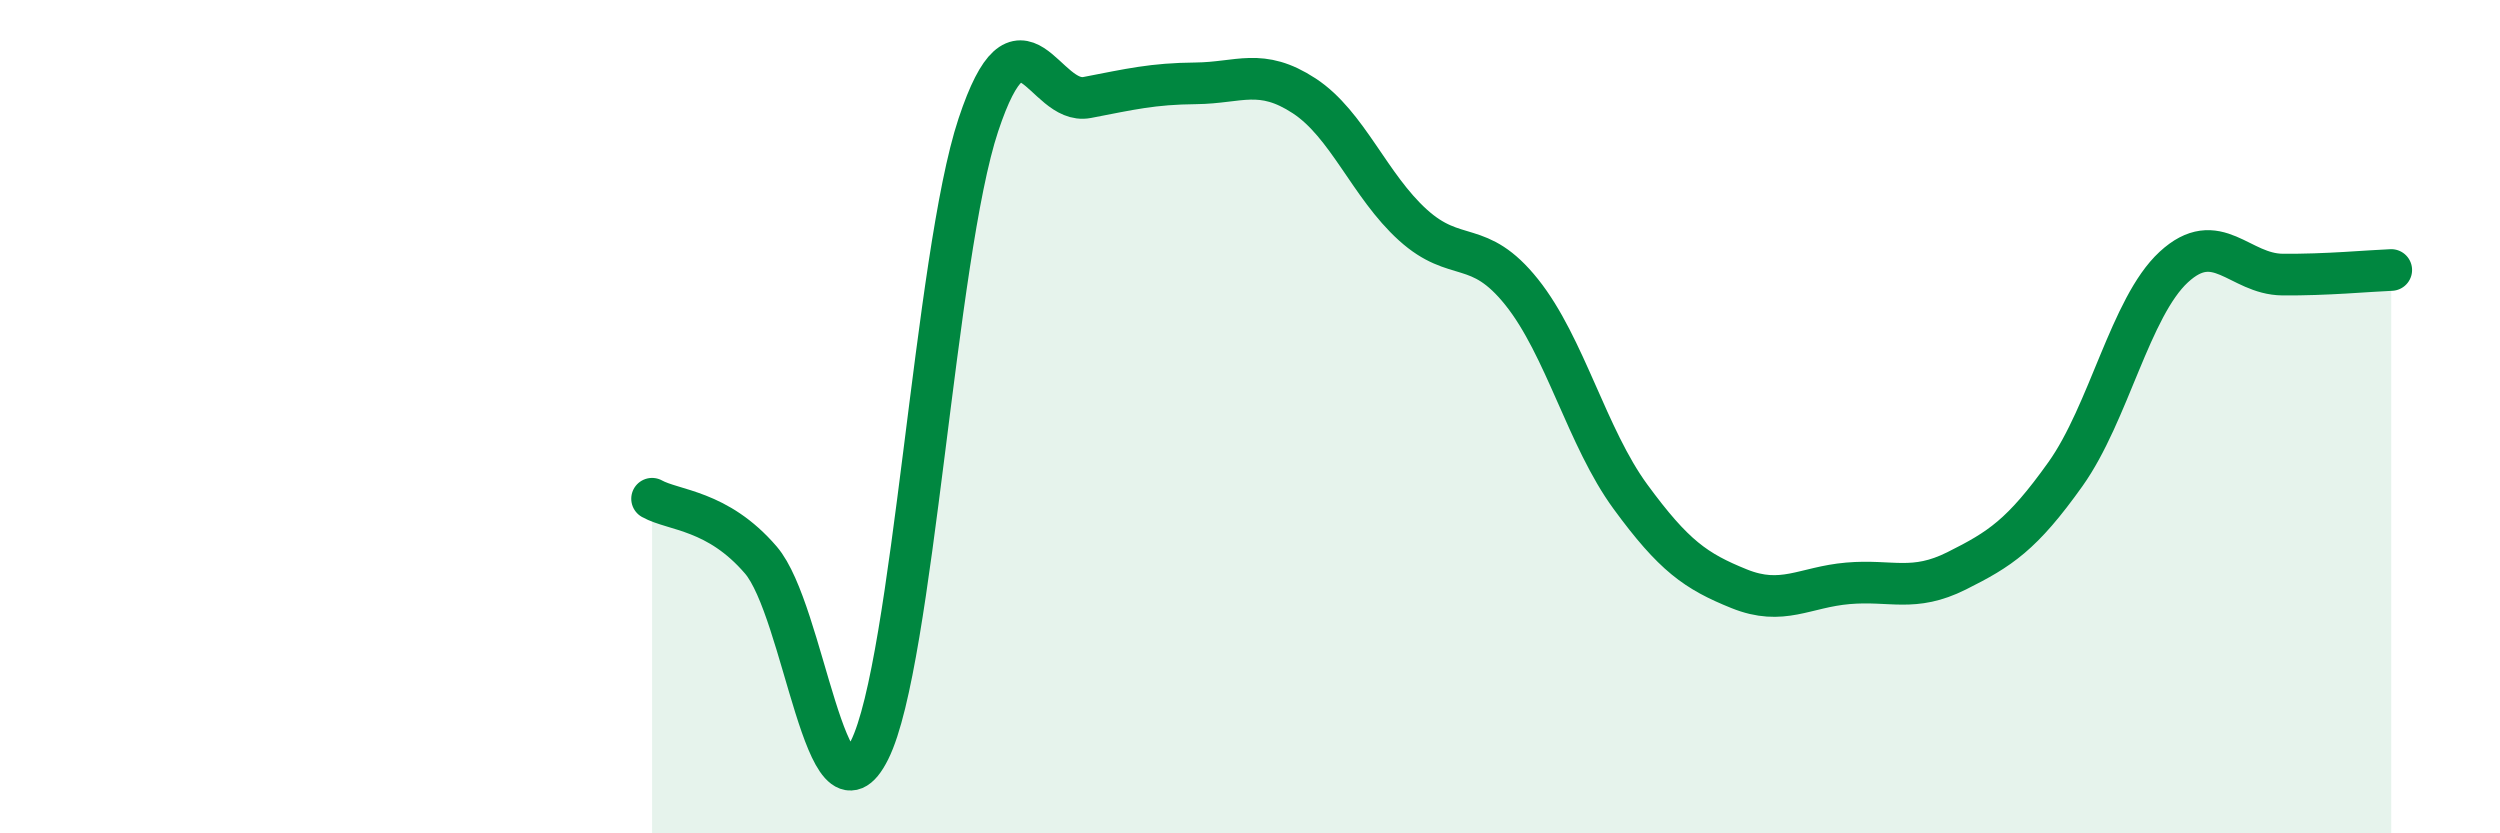
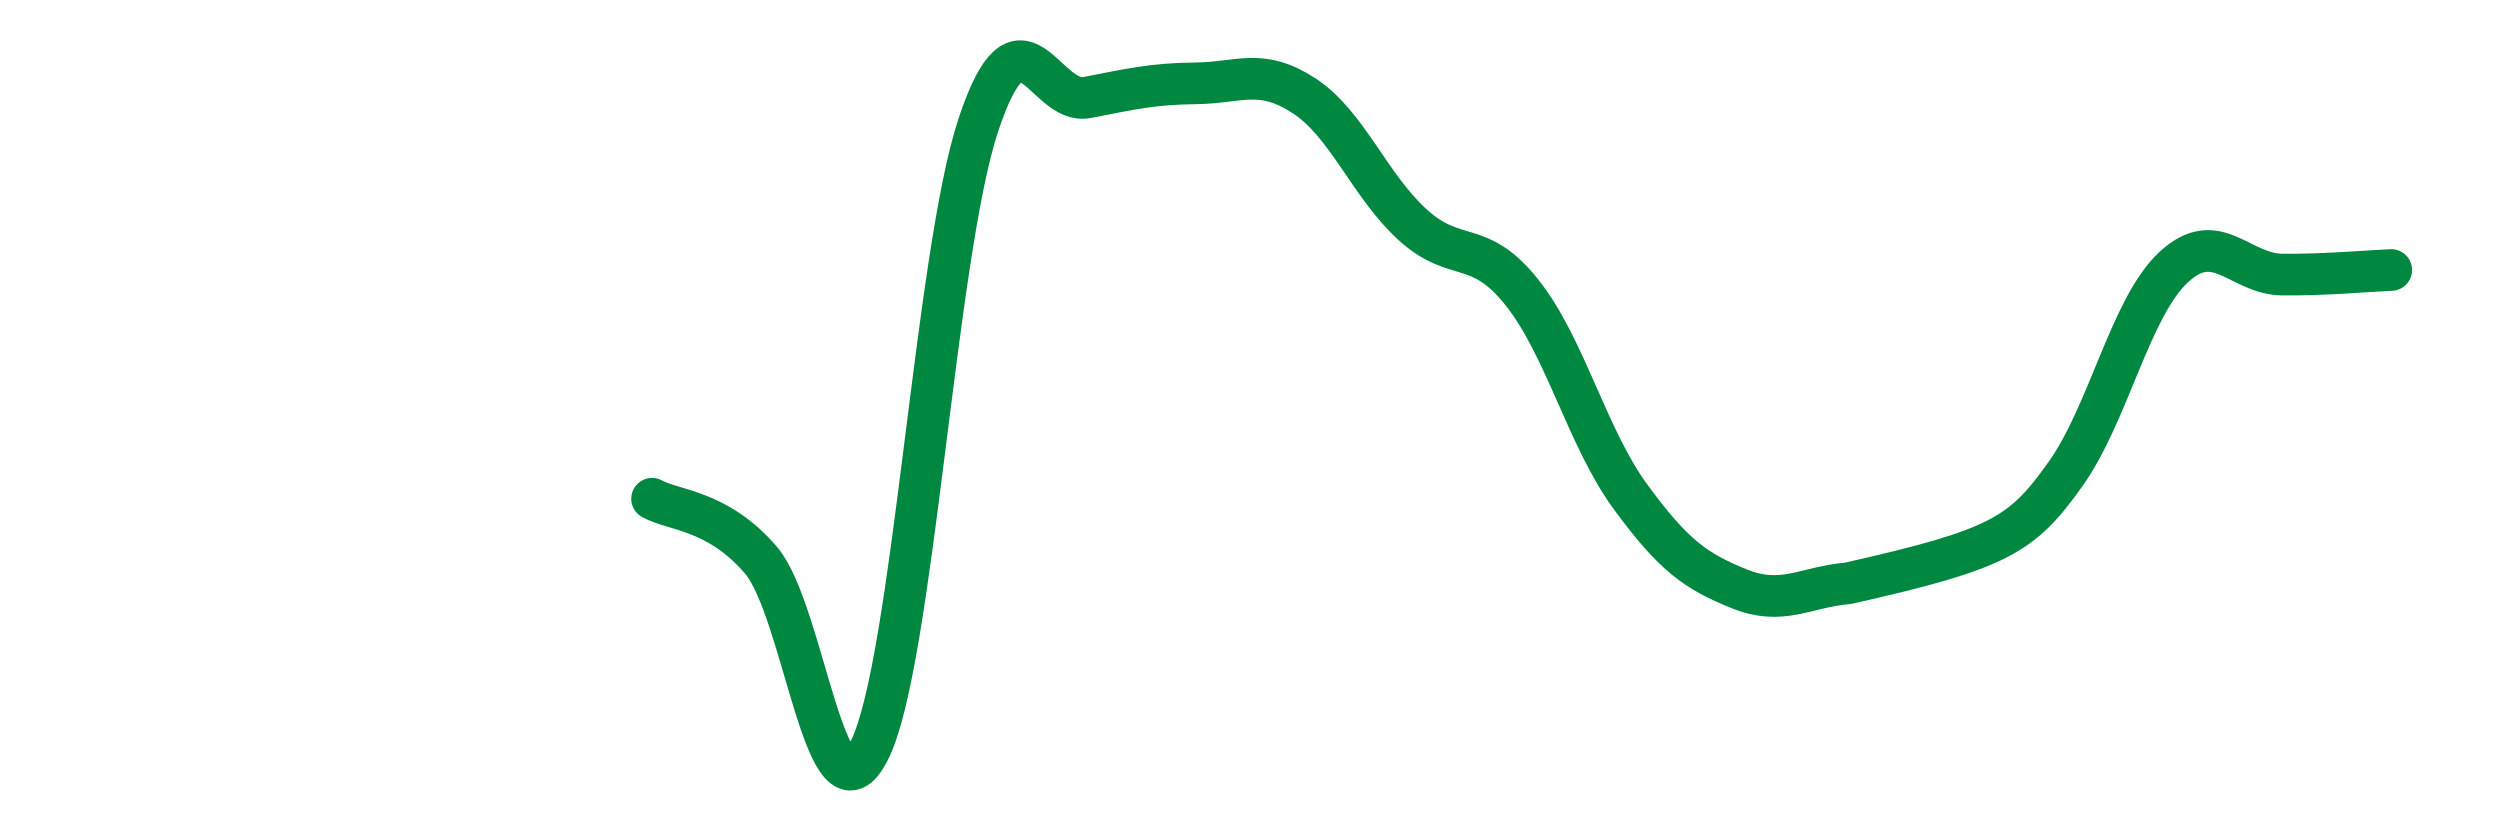
<svg xmlns="http://www.w3.org/2000/svg" width="60" height="20" viewBox="0 0 60 20">
-   <path d="M 15.65,11.97 C 16.17,12.26 17.22,12.23 18.26,13.44 C 19.3,14.65 19.83,20.09 20.87,18 C 21.91,15.91 22.44,6.13 23.48,3 C 24.52,-0.13 25.05,2.54 26.09,2.34 C 27.13,2.14 27.66,2.01 28.7,2 C 29.74,1.99 30.26,1.62 31.3,2.3 C 32.34,2.98 32.87,4.46 33.91,5.4 C 34.95,6.34 35.48,5.71 36.52,7.01 C 37.56,8.31 38.09,10.5 39.13,11.92 C 40.17,13.34 40.7,13.71 41.74,14.13 C 42.78,14.55 43.31,14.09 44.35,14 C 45.39,13.91 45.92,14.22 46.96,13.7 C 48,13.18 48.53,12.84 49.57,11.38 C 50.61,9.92 51.13,7.37 52.17,6.41 C 53.21,5.45 53.74,6.58 54.78,6.59 C 55.82,6.6 56.87,6.5 57.39,6.48L57.39 20L15.65 20Z" fill="#008740" opacity="0.1" stroke-linecap="round" stroke-linejoin="round" />
-   <path d="M 15.65,11.97 C 16.17,12.26 17.22,12.23 18.26,13.44 C 19.3,14.65 19.83,20.09 20.87,18 C 21.91,15.91 22.44,6.13 23.48,3 C 24.52,-0.13 25.05,2.54 26.09,2.34 C 27.13,2.14 27.66,2.01 28.7,2 C 29.74,1.99 30.26,1.62 31.3,2.3 C 32.34,2.98 32.87,4.46 33.91,5.4 C 34.95,6.34 35.48,5.71 36.52,7.01 C 37.56,8.31 38.09,10.5 39.13,11.92 C 40.17,13.34 40.7,13.71 41.74,14.13 C 42.78,14.55 43.31,14.09 44.35,14 C 45.39,13.91 45.92,14.22 46.96,13.7 C 48,13.18 48.53,12.84 49.57,11.38 C 50.61,9.92 51.13,7.37 52.17,6.41 C 53.21,5.45 53.74,6.58 54.78,6.59 C 55.82,6.6 56.87,6.5 57.39,6.48" stroke="#008740" stroke-width="1" fill="none" stroke-linecap="round" stroke-linejoin="round" />
+   <path d="M 15.65,11.97 C 16.17,12.26 17.22,12.23 18.26,13.44 C 19.3,14.65 19.83,20.09 20.87,18 C 21.91,15.91 22.44,6.13 23.48,3 C 24.52,-0.13 25.05,2.54 26.09,2.34 C 27.13,2.14 27.66,2.01 28.7,2 C 29.74,1.99 30.26,1.62 31.3,2.3 C 32.34,2.98 32.87,4.46 33.91,5.4 C 34.95,6.34 35.48,5.71 36.52,7.01 C 37.56,8.31 38.09,10.5 39.13,11.92 C 40.17,13.34 40.7,13.71 41.74,14.13 C 42.78,14.55 43.31,14.09 44.35,14 C 48,13.18 48.53,12.84 49.57,11.38 C 50.61,9.92 51.13,7.37 52.17,6.41 C 53.21,5.45 53.74,6.58 54.78,6.59 C 55.82,6.6 56.87,6.5 57.39,6.48" stroke="#008740" stroke-width="1" fill="none" stroke-linecap="round" stroke-linejoin="round" />
</svg>